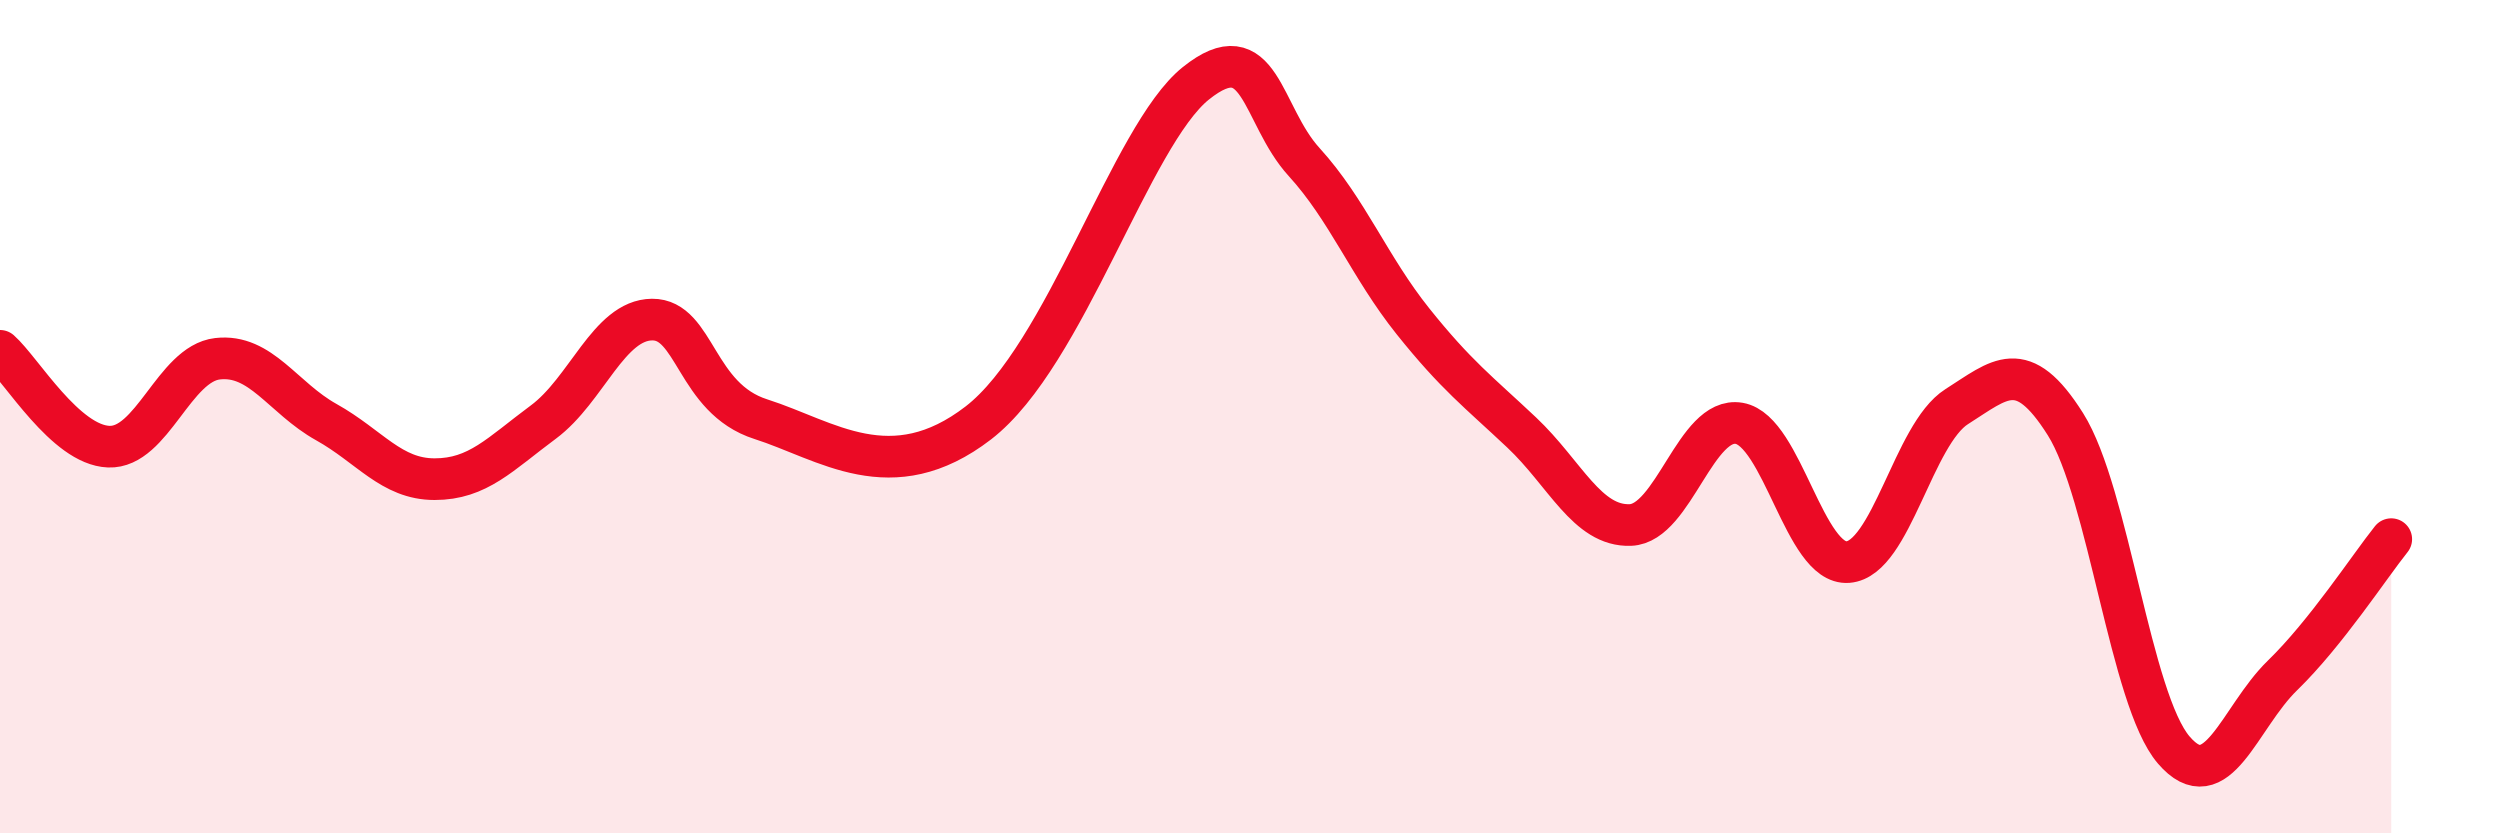
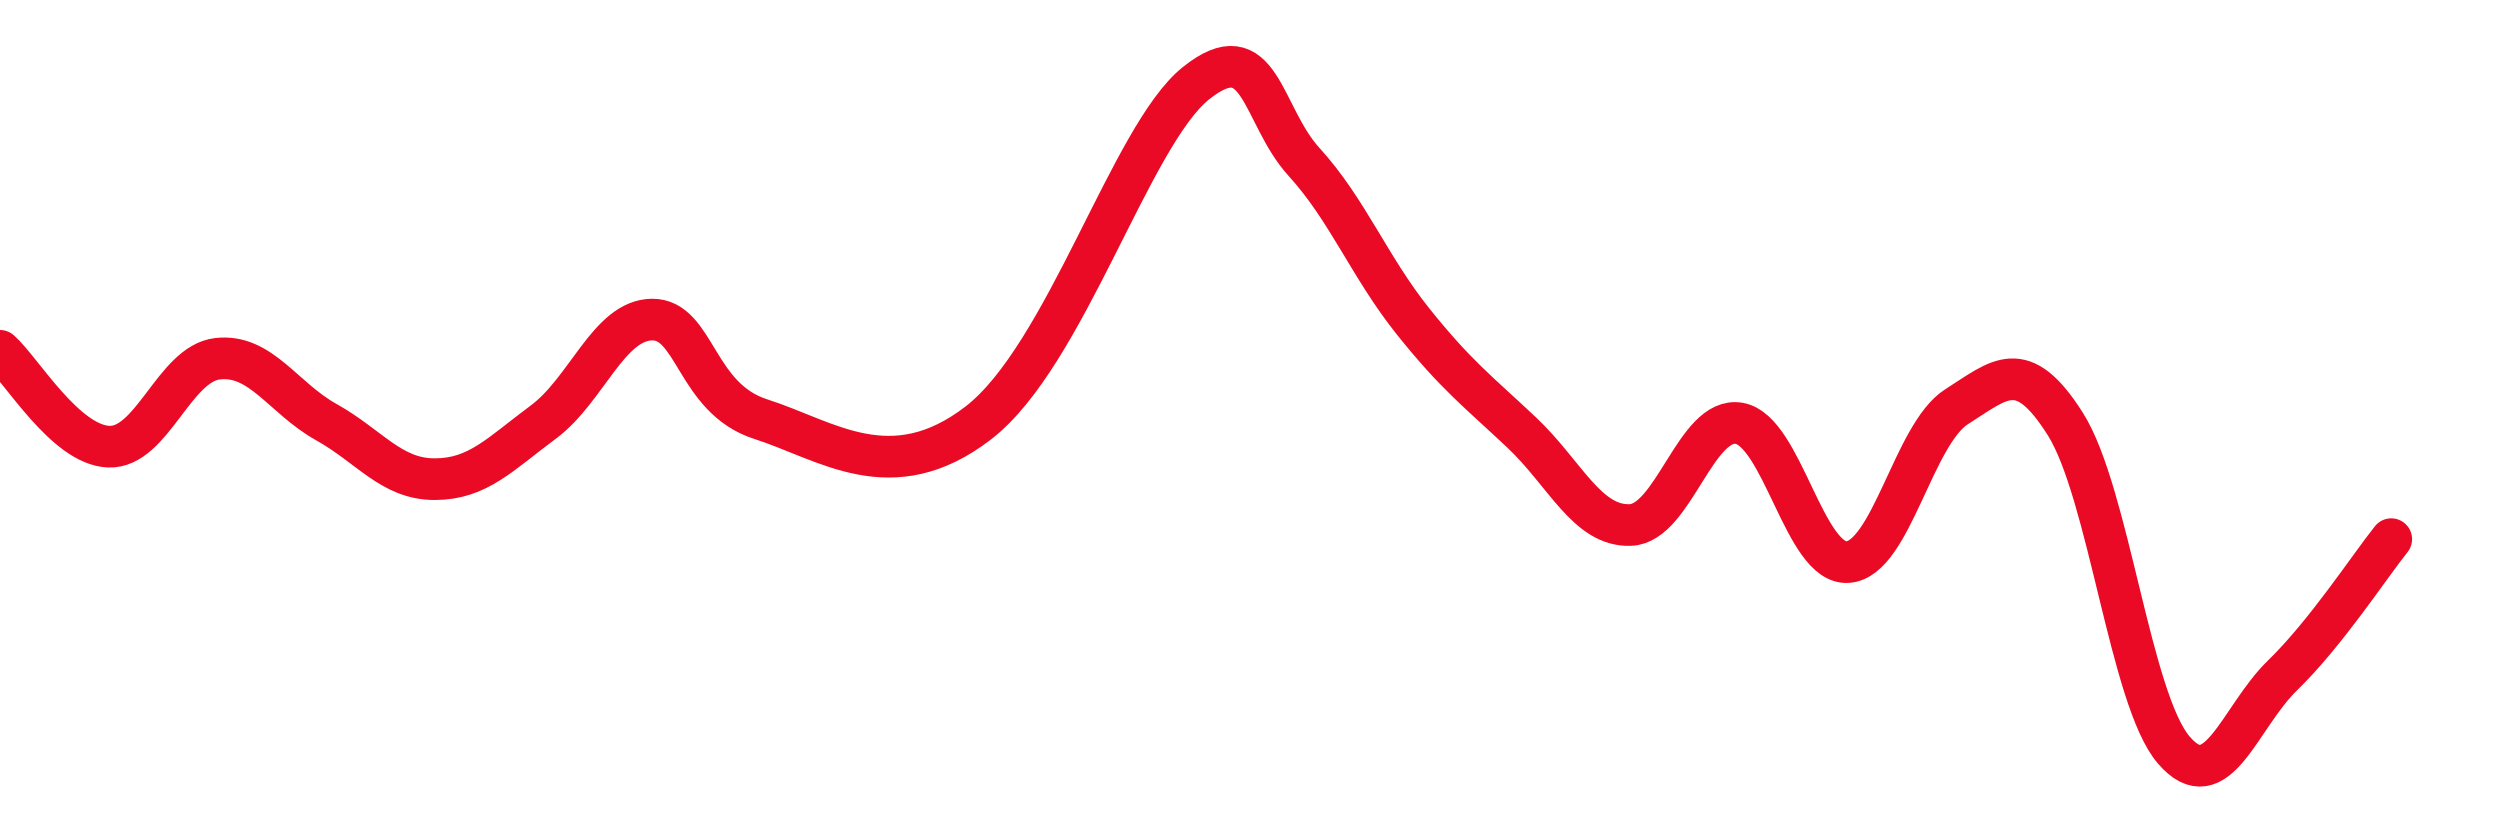
<svg xmlns="http://www.w3.org/2000/svg" width="60" height="20" viewBox="0 0 60 20">
-   <path d="M 0,8.42 C 0.52,8.88 1.57,10.68 2.61,10.72 C 3.65,10.76 4.18,8.73 5.22,8.61 C 6.26,8.49 6.79,9.55 7.83,10.13 C 8.87,10.71 9.39,11.5 10.43,11.5 C 11.47,11.5 12,10.9 13.04,10.13 C 14.08,9.36 14.61,7.68 15.65,7.67 C 16.69,7.66 16.69,9.56 18.26,10.06 C 19.83,10.56 21.39,11.76 23.48,10.15 C 25.57,8.54 27.14,3.25 28.7,2 C 30.26,0.75 30.26,2.75 31.3,3.89 C 32.34,5.03 32.87,6.41 33.91,7.71 C 34.95,9.01 35.48,9.4 36.52,10.38 C 37.56,11.36 38.09,12.64 39.13,12.6 C 40.17,12.56 40.7,9.98 41.74,10.16 C 42.78,10.34 43.31,13.57 44.35,13.49 C 45.39,13.41 45.92,10.42 46.96,9.76 C 48,9.1 48.53,8.53 49.57,10.18 C 50.61,11.83 51.13,16.79 52.17,18 C 53.21,19.21 53.74,17.22 54.78,16.21 C 55.82,15.2 56.87,13.59 57.39,12.94L57.39 20L0 20Z" fill="#EB0A25" opacity="0.1" stroke-linecap="round" stroke-linejoin="round" />
  <path d="M 0,8.42 C 0.52,8.88 1.57,10.68 2.61,10.72 C 3.65,10.76 4.18,8.73 5.22,8.61 C 6.26,8.49 6.79,9.55 7.83,10.13 C 8.87,10.71 9.39,11.5 10.43,11.5 C 11.47,11.5 12,10.9 13.04,10.13 C 14.08,9.36 14.61,7.68 15.65,7.67 C 16.69,7.66 16.69,9.56 18.26,10.06 C 19.83,10.56 21.39,11.76 23.48,10.15 C 25.57,8.54 27.14,3.25 28.7,2 C 30.26,0.75 30.26,2.75 31.3,3.89 C 32.34,5.03 32.87,6.41 33.91,7.71 C 34.95,9.01 35.48,9.4 36.52,10.38 C 37.56,11.36 38.09,12.64 39.13,12.6 C 40.17,12.56 40.7,9.98 41.74,10.16 C 42.78,10.34 43.31,13.57 44.35,13.49 C 45.39,13.41 45.92,10.42 46.96,9.76 C 48,9.1 48.53,8.53 49.57,10.18 C 50.61,11.83 51.13,16.79 52.17,18 C 53.21,19.21 53.74,17.22 54.78,16.21 C 55.82,15.2 56.87,13.59 57.39,12.94" stroke="#EB0A25" stroke-width="1" fill="none" stroke-linecap="round" stroke-linejoin="round" />
</svg>